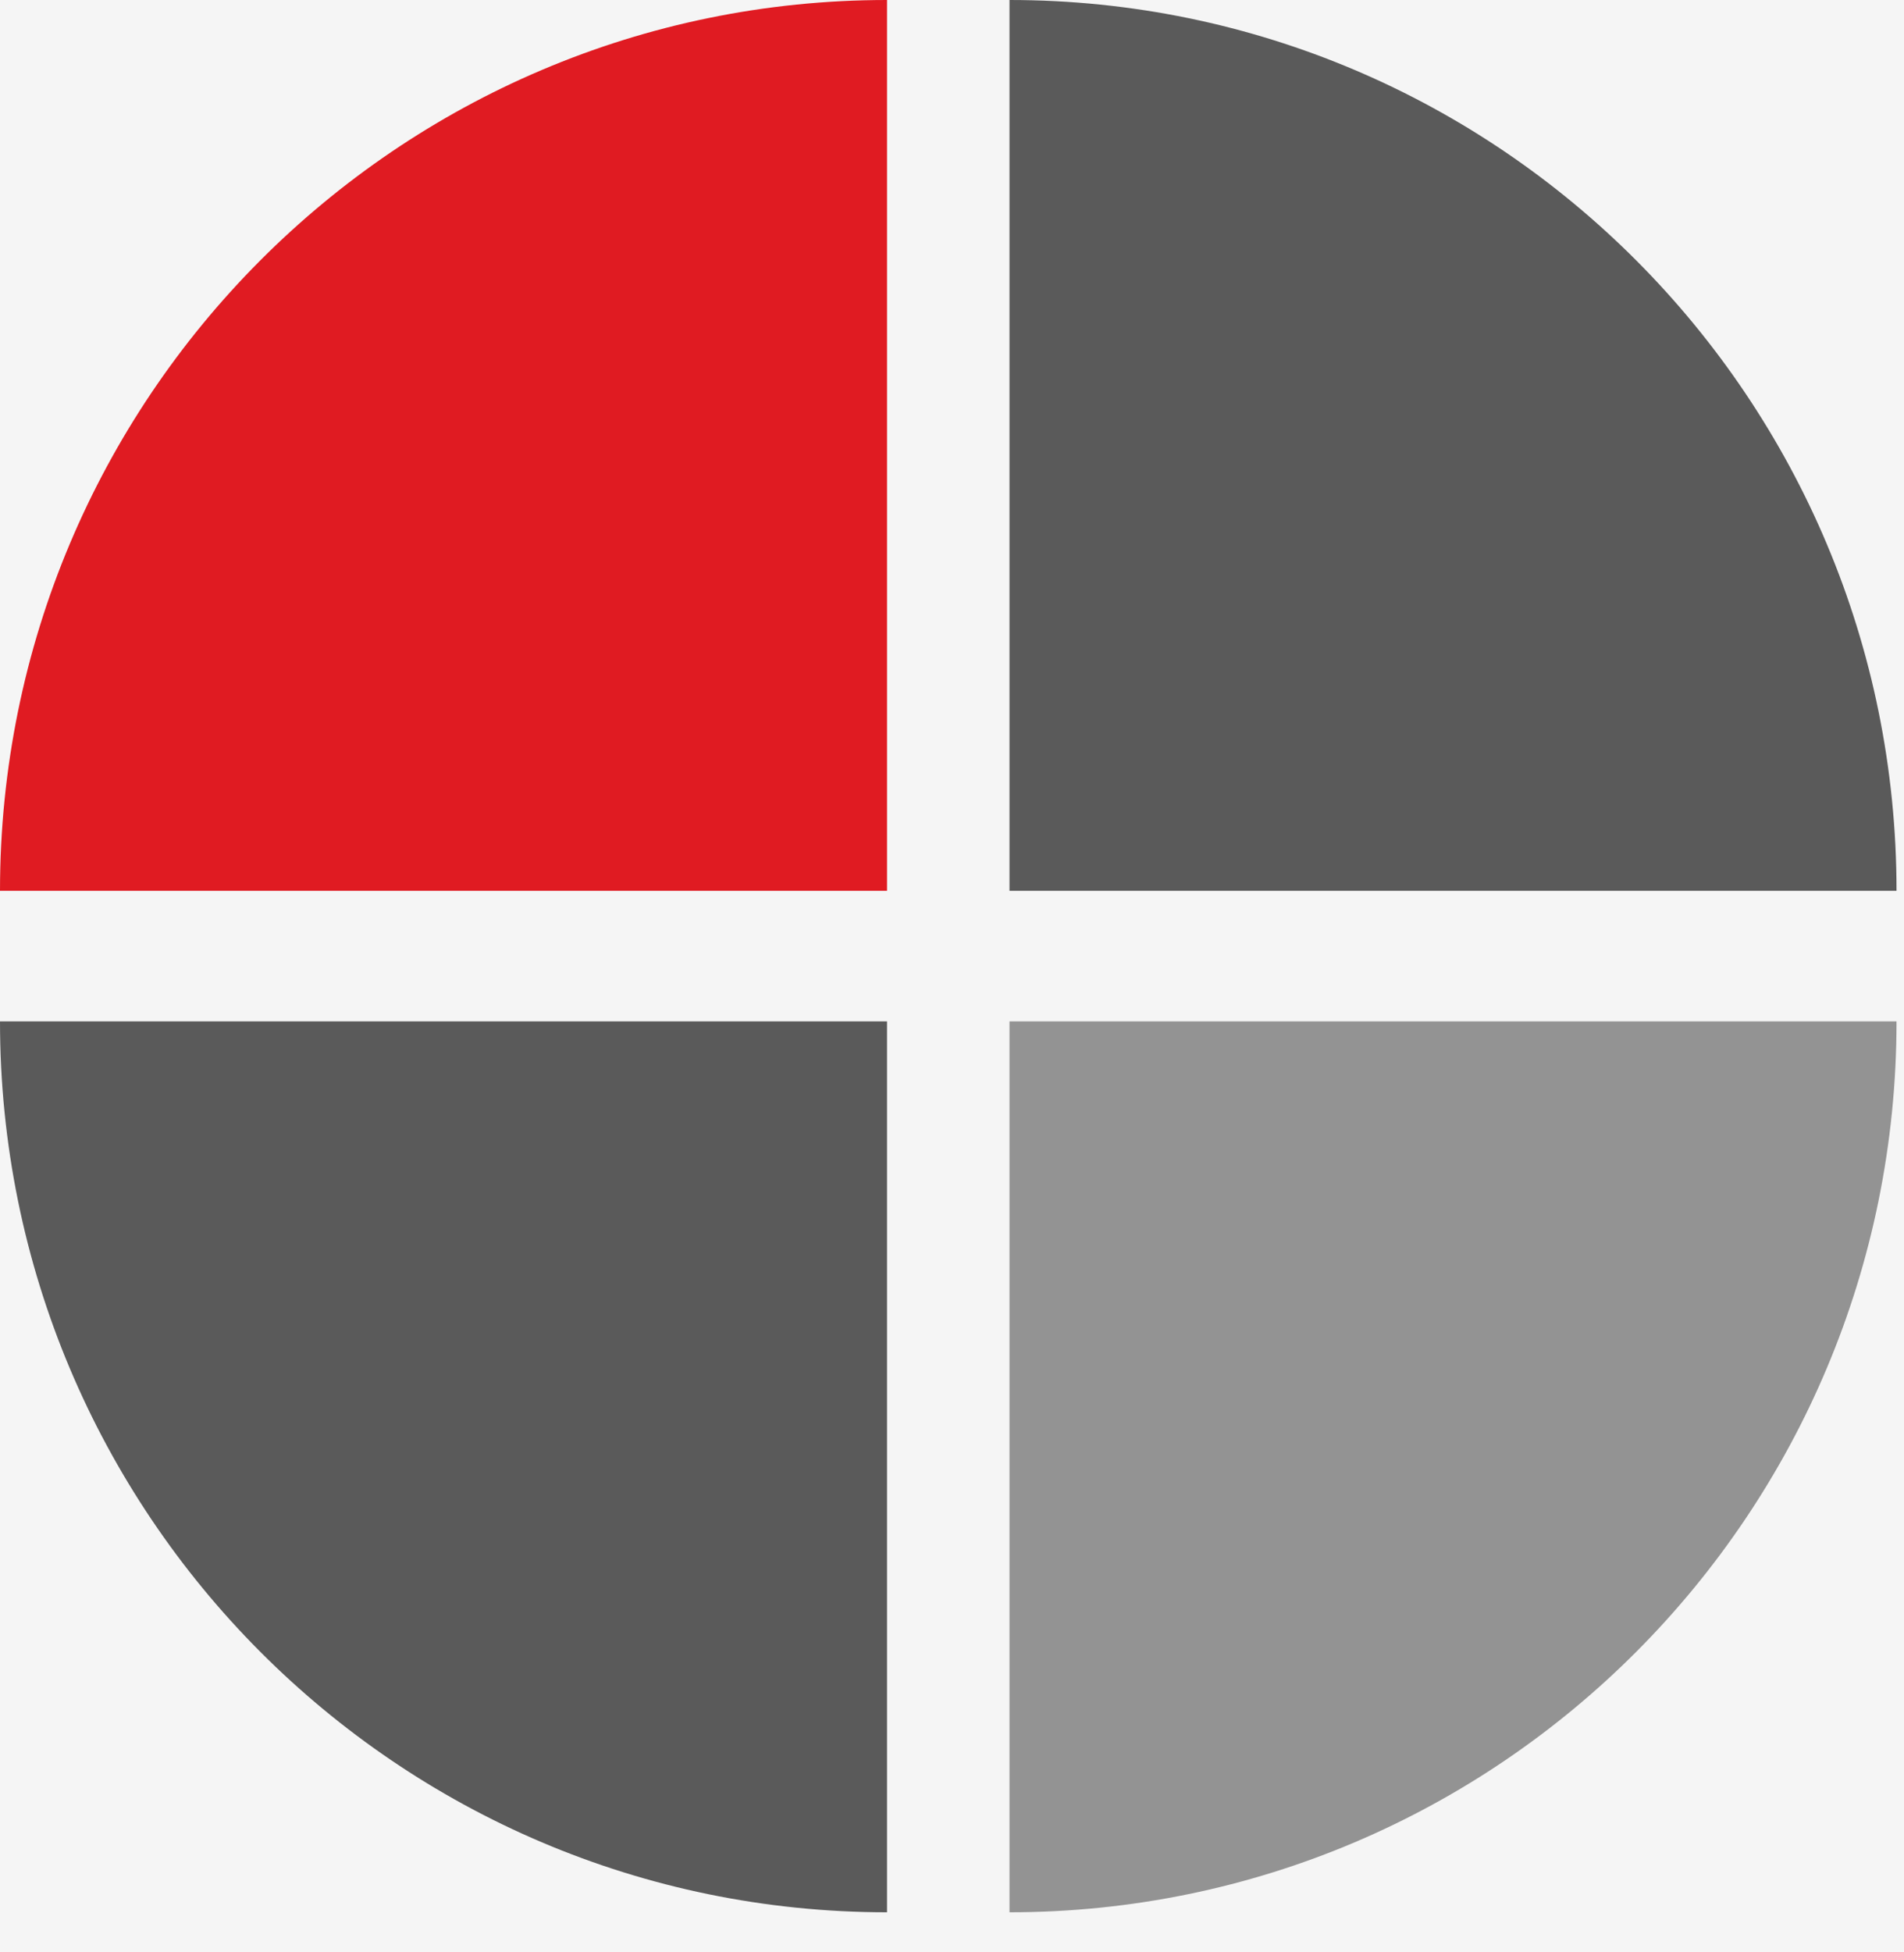
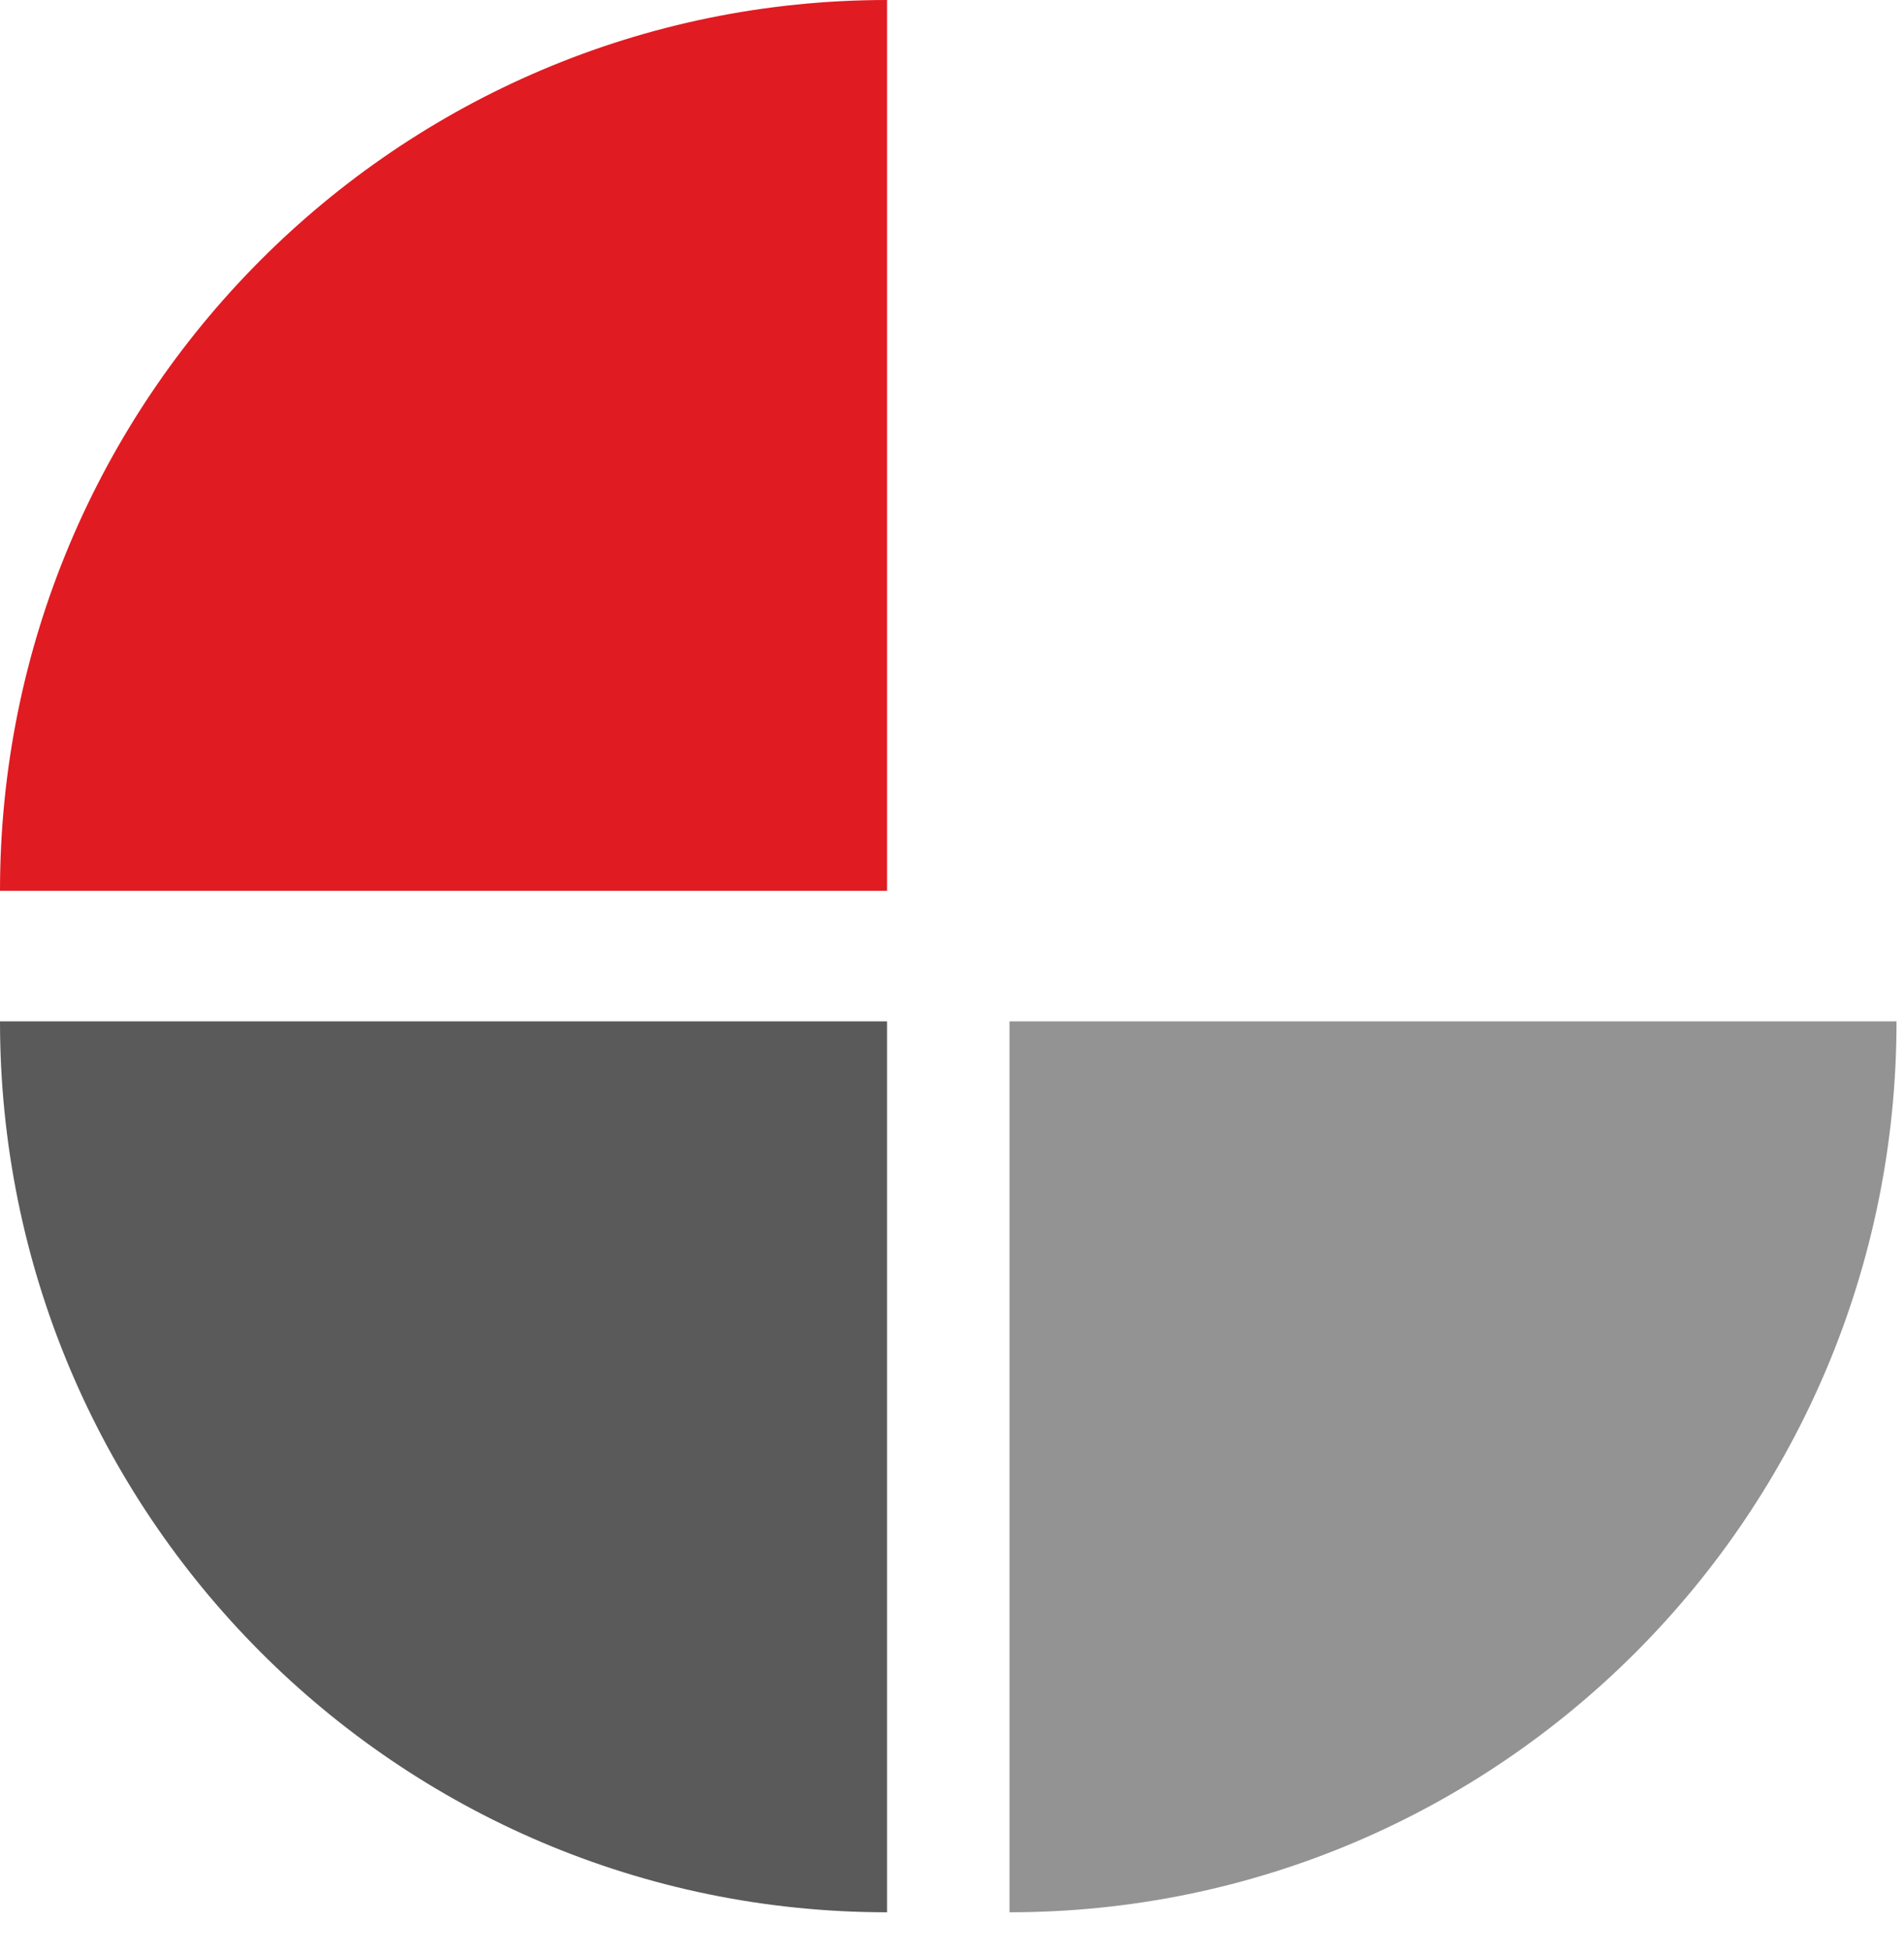
<svg xmlns="http://www.w3.org/2000/svg" xmlns:xlink="http://www.w3.org/1999/xlink" width="40px" height="41px" viewBox="0 0 40 41" version="1.1">
  <title>5A202E8B-B12E-46AF-8B26-ADD893FC0118</title>
  <defs>
-     <rect id="path-1" x="899" y="17318" width="283" height="377" rx="8" />
    <filter x="-18.4%" y="-11.7%" width="136.7%" height="127.6%" filterUnits="objectBoundingBox" id="filter-2">
      <feOffset dx="0" dy="4" in="SourceAlpha" result="shadowOffsetOuter1" />
      <feGaussianBlur stdDeviation="8" in="shadowOffsetOuter1" result="shadowBlurOuter1" />
      <feColorMatrix values="0 0 0 0 0 0 0 0 0 0 0 0 0 0 0 0 0 0 0.05 0" type="matrix" in="shadowBlurOuter1" result="shadowMatrixOuter1" />
      <feOffset dx="0" dy="8" in="SourceAlpha" result="shadowOffsetOuter2" />
      <feGaussianBlur stdDeviation="16" in="shadowOffsetOuter2" result="shadowBlurOuter2" />
      <feColorMatrix values="0 0 0 0 0 0 0 0 0 0 0 0 0 0 0 0 0 0 0.05 0" type="matrix" in="shadowBlurOuter2" result="shadowMatrixOuter2" />
      <feMerge>
        <feMergeNode in="shadowMatrixOuter1" />
        <feMergeNode in="shadowMatrixOuter2" />
      </feMerge>
    </filter>
  </defs>
  <g id="Phase-2-Dev-Prep" stroke="none" stroke-width="1" fill="none" fill-rule="evenodd">
    <g id="Redzone---Skeletor-Blocks:-P2" transform="translate(-941, -17355)">
-       <rect fill="#FFFFFF" x="0" y="0" width="1920" height="33643" />
      <g id="Rectangle-Copy-11">
        <use fill="black" fill-opacity="1" filter="url(#filter-2)" xlink:href="#path-1" />
        <use fill="#FFFFFF" fill-rule="evenodd" xlink:href="#path-1" />
      </g>
      <g id="Group-43" transform="translate(925, 17339)">
-         <circle id="Oval-Copy-4" fill="#F5F5F5" cx="36" cy="36" r="36" />
        <g id="icon/compliance" transform="translate(16, 16)">
          <path d="M21.208,40.158 L21.208,40.158 L21.208,21.449 L39.843,21.449 C39.843,31.781 31.5,40.158 21.208,40.158" id="Fill-1" fill="#939393" />
          <path d="M18.635,40.158 L18.635,40.158 L18.635,21.449 L0,21.449 C0,31.781 8.343,40.158 18.635,40.158" id="Fill-3" fill="#5A5A5A" />
          <path d="M18.635,0 L18.635,0 L18.635,18.707 L0,18.707 C0,8.375 8.343,0 18.635,0" id="Fill-5" fill="#E01B22" />
-           <path d="M21.208,0 L21.208,0 L21.208,18.707 L39.843,18.707 C39.843,8.375 31.5,0 21.208,0" id="Fill-7" fill="#5A5A5A" />
        </g>
      </g>
    </g>
  </g>
</svg>